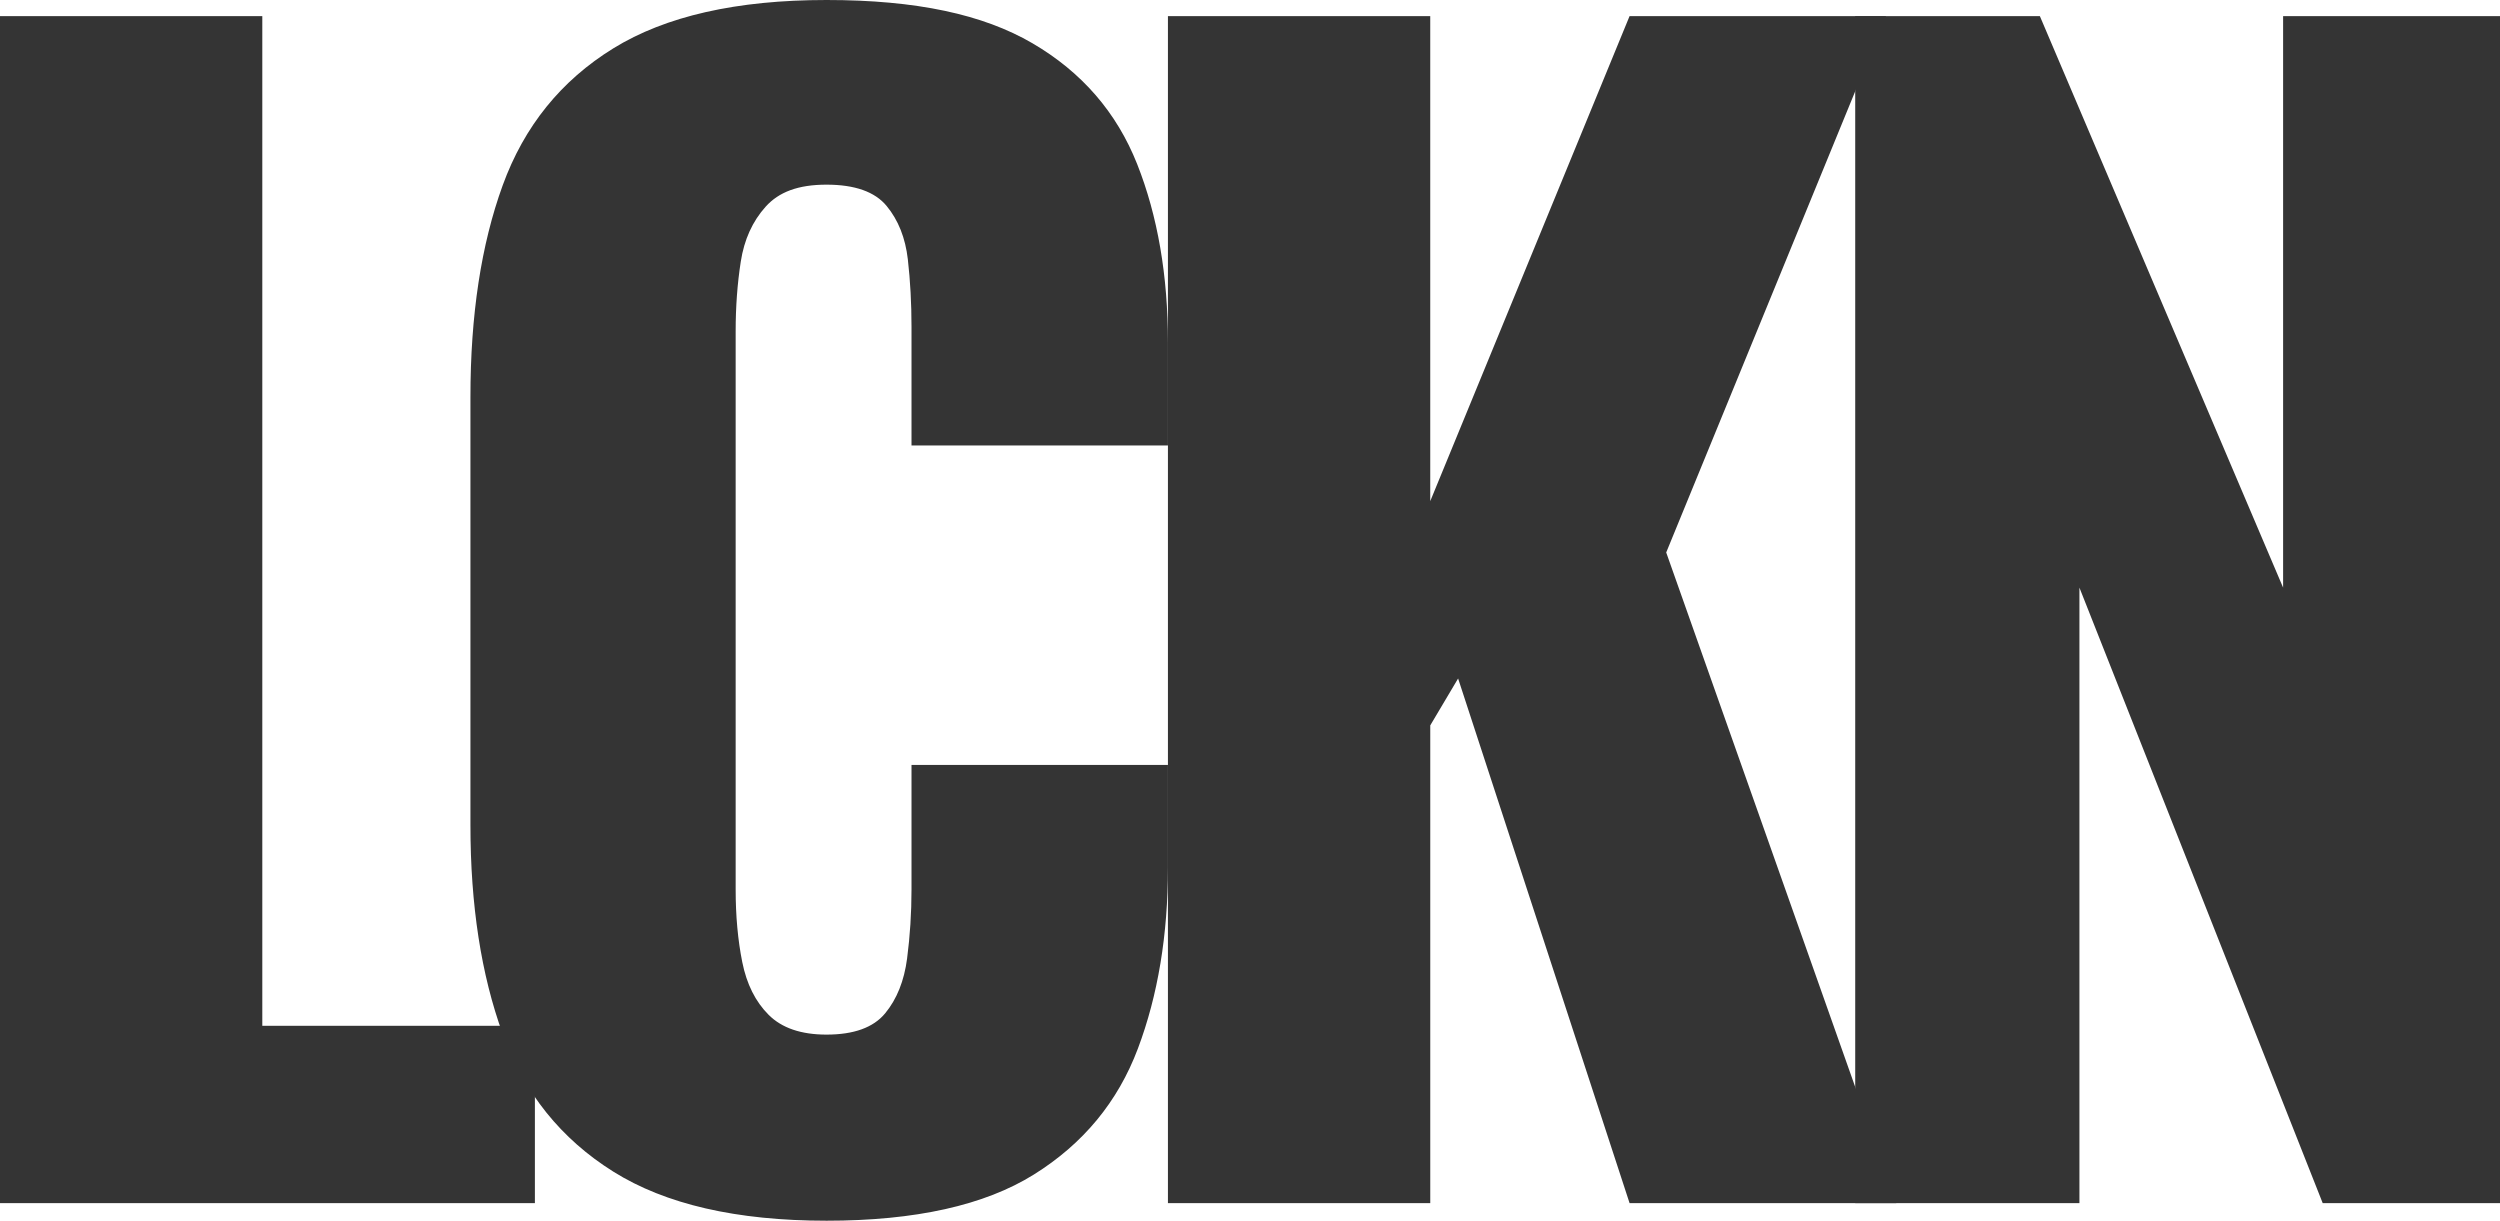
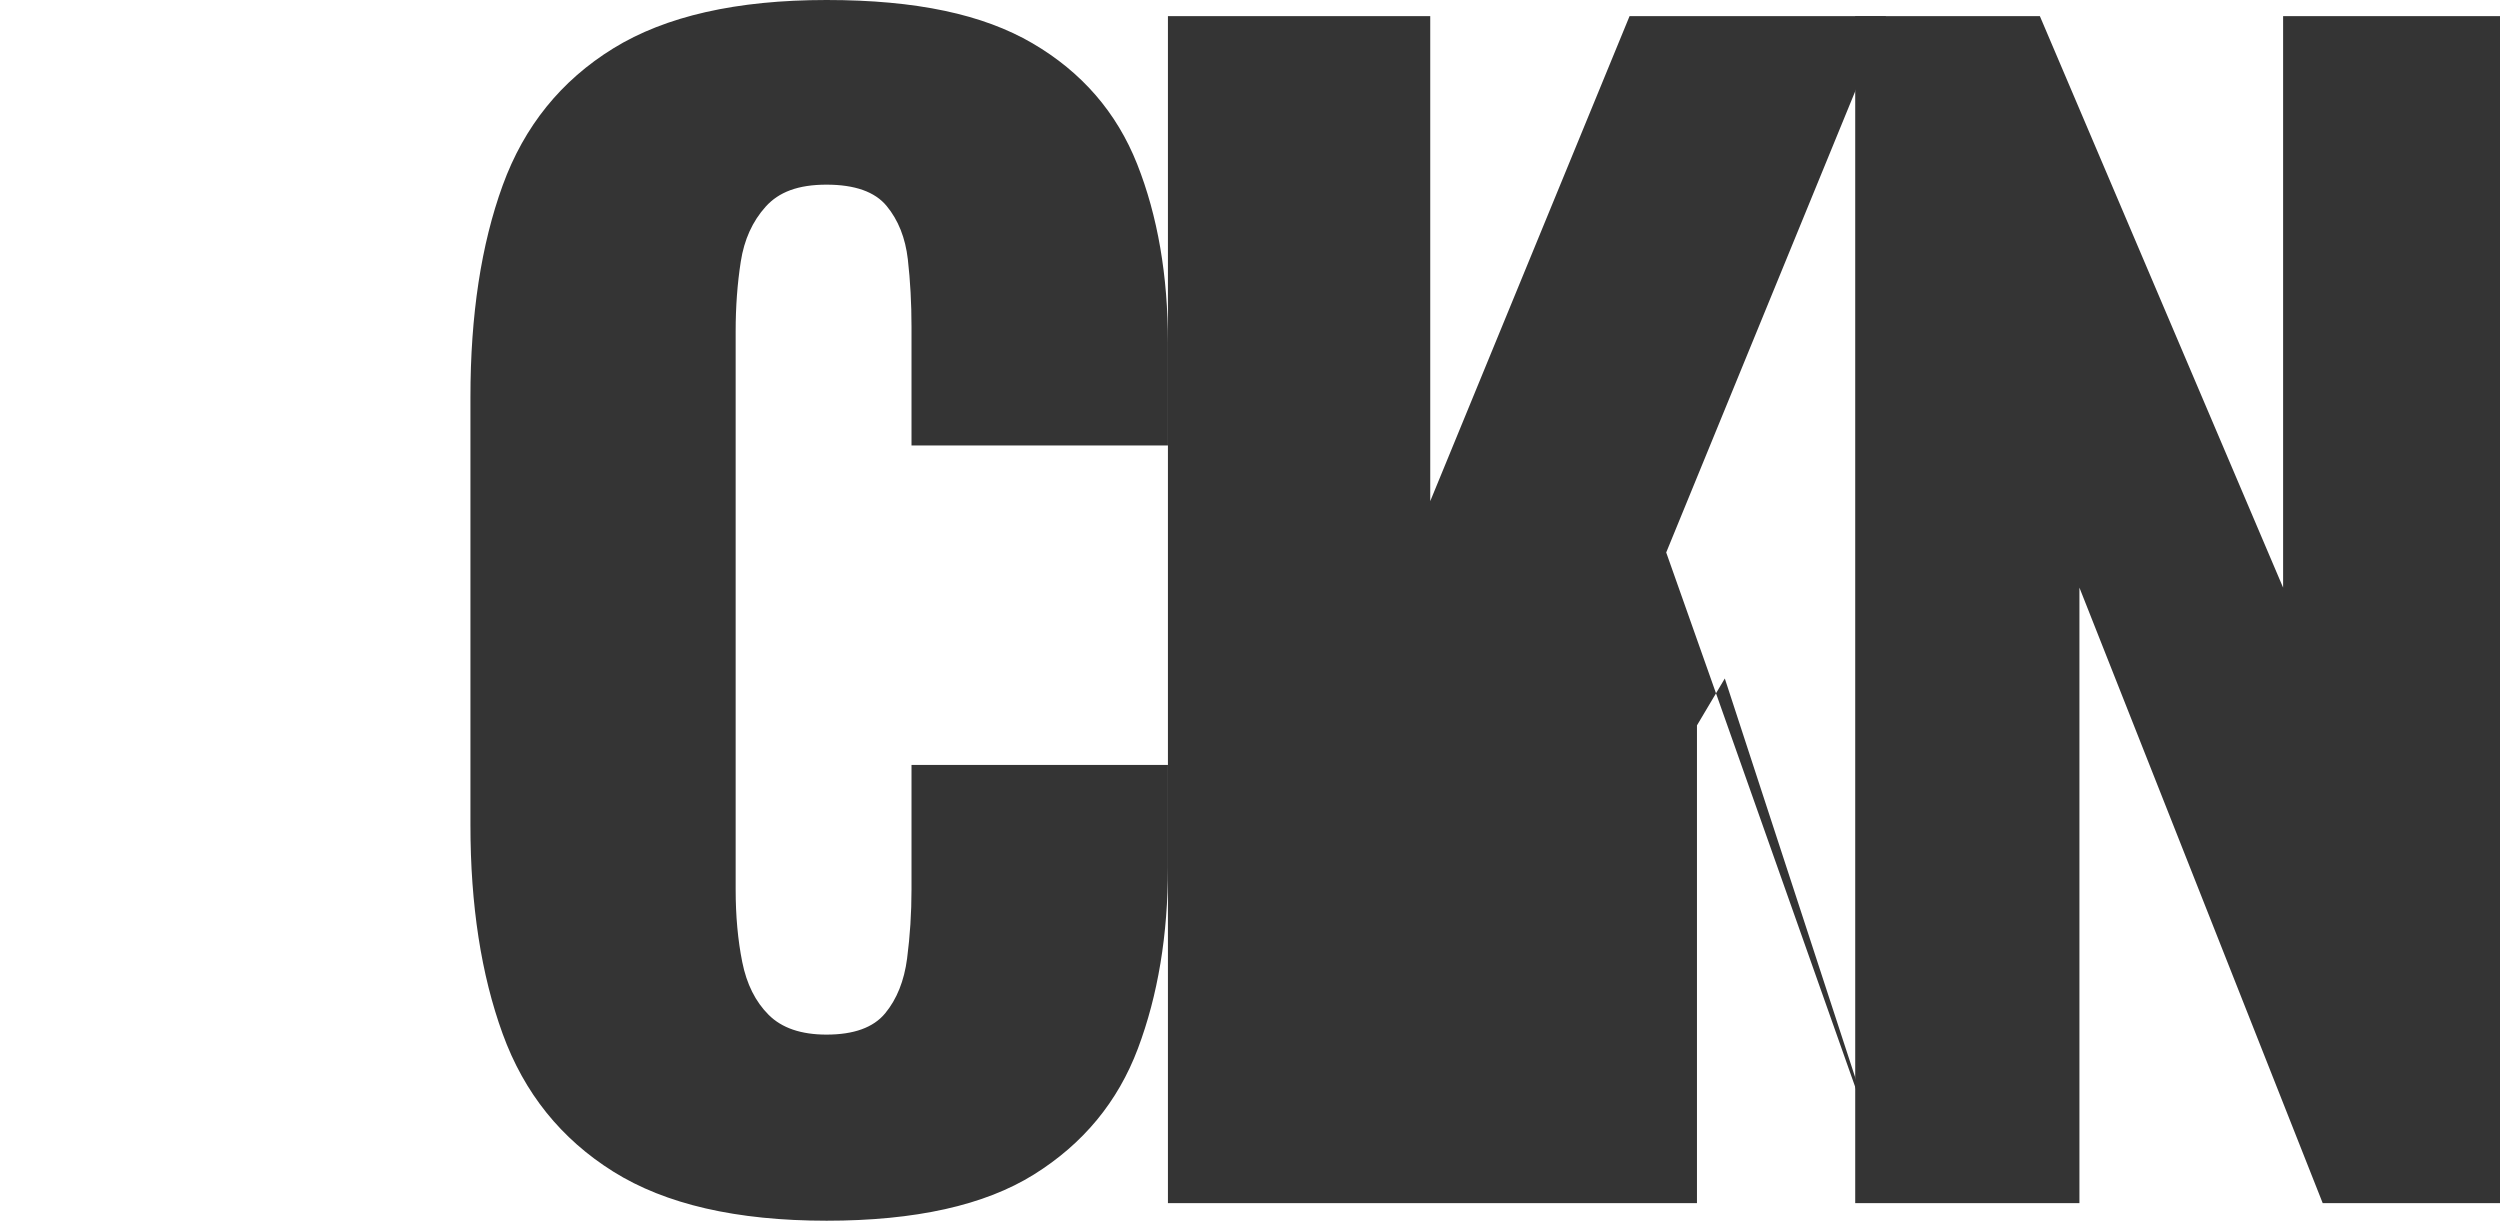
<svg xmlns="http://www.w3.org/2000/svg" viewBox="0 0 1250.07 610.39" id="lckn_R._SLEEVE_">
  <defs>
    <style>
      .cls-1 {
        fill: #343434;
      }
    </style>
  </defs>
-   <path d="M0,601.59V8.06h131.16v504.87h136.3v88.66H0Z" class="cls-1" />
  <path d="M413.28,610.39c-44.94,0-80.49-8.18-106.62-24.55-26.13-16.37-44.57-39.32-55.31-68.88-10.75-29.55-16.12-64.36-16.12-104.41v-213.97c0-41.03,5.37-76.32,16.12-105.88,10.75-29.55,29.18-52.39,55.31-68.51C332.79,8.06,368.34,0,413.28,0s78.28,7.21,102.95,21.62c24.67,14.41,42.13,34.56,52.39,60.45,10.25,25.9,15.39,55.69,15.39,89.39v51.3h-128.23v-59.35c0-11.72-.61-22.96-1.83-33.7-1.23-10.75-4.77-19.66-10.63-26.75-5.86-7.08-15.87-10.63-30.04-10.63s-23.82,3.67-30.41,10.99c-6.6,7.32-10.76,16.49-12.46,27.48-1.71,10.99-2.56,22.59-2.56,34.8v279.18c0,13.19,1.1,25.28,3.3,36.28s6.59,19.79,13.19,26.38c6.59,6.59,16.24,9.89,28.94,9.89,13.68,0,23.45-3.54,29.31-10.63s9.53-16.24,10.99-27.48c1.46-11.23,2.2-22.71,2.2-34.44v-62.29h128.23v51.3c0,33.71-5.01,63.88-15.02,90.5-10.01,26.62-27.36,47.63-52.03,63.01-24.67,15.39-59.23,23.09-103.68,23.09Z" class="cls-1" />
-   <path d="M584,601.59V8.06h131.16v242.54L814.83,8.06h128.23l-109.91,268.19,115.04,325.34h-133.36l-85.74-262.33-13.92,23.45v238.88h-131.16Z" class="cls-1" />
+   <path d="M584,601.59V8.06h131.16v242.54L814.83,8.06h128.23l-109.91,268.19,115.04,325.34l-85.74-262.33-13.92,23.45v238.88h-131.16Z" class="cls-1" />
  <path d="M927.66,601.59V8.06h92.33l121.63,285.77V8.06h108.45v593.53h-88.66l-121.64-307.76v307.76h-112.11Z" class="cls-1" />
</svg>